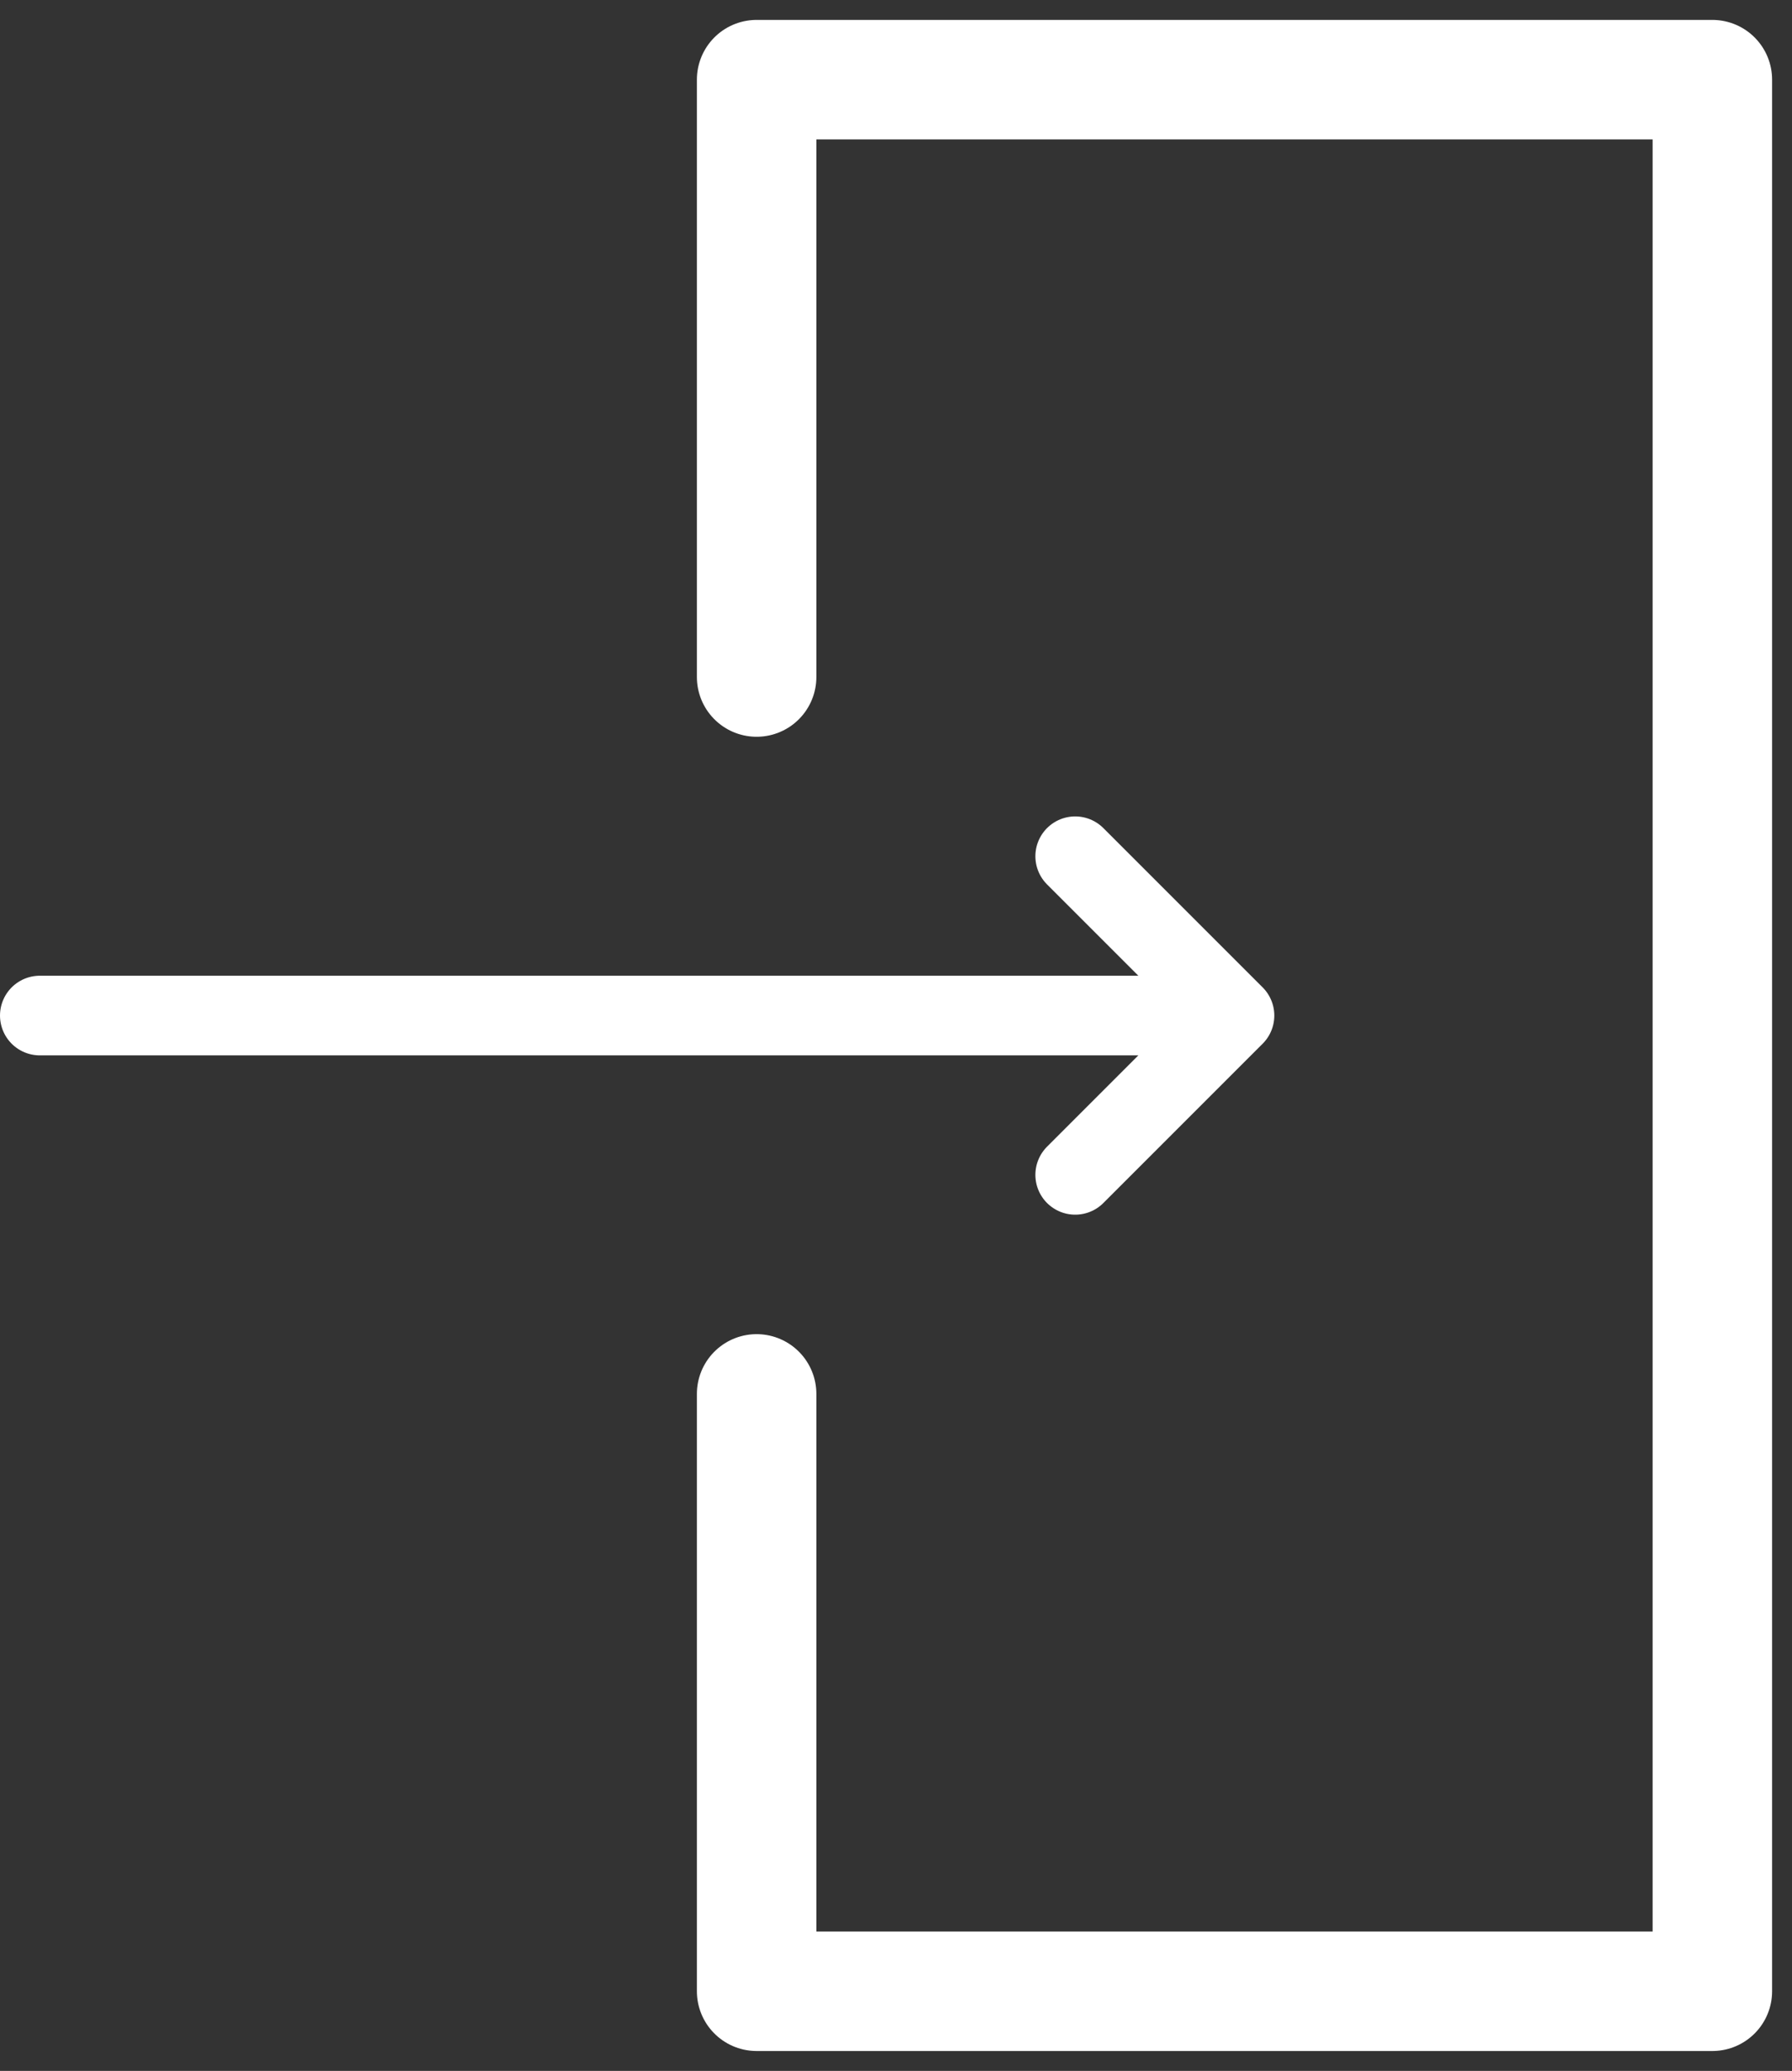
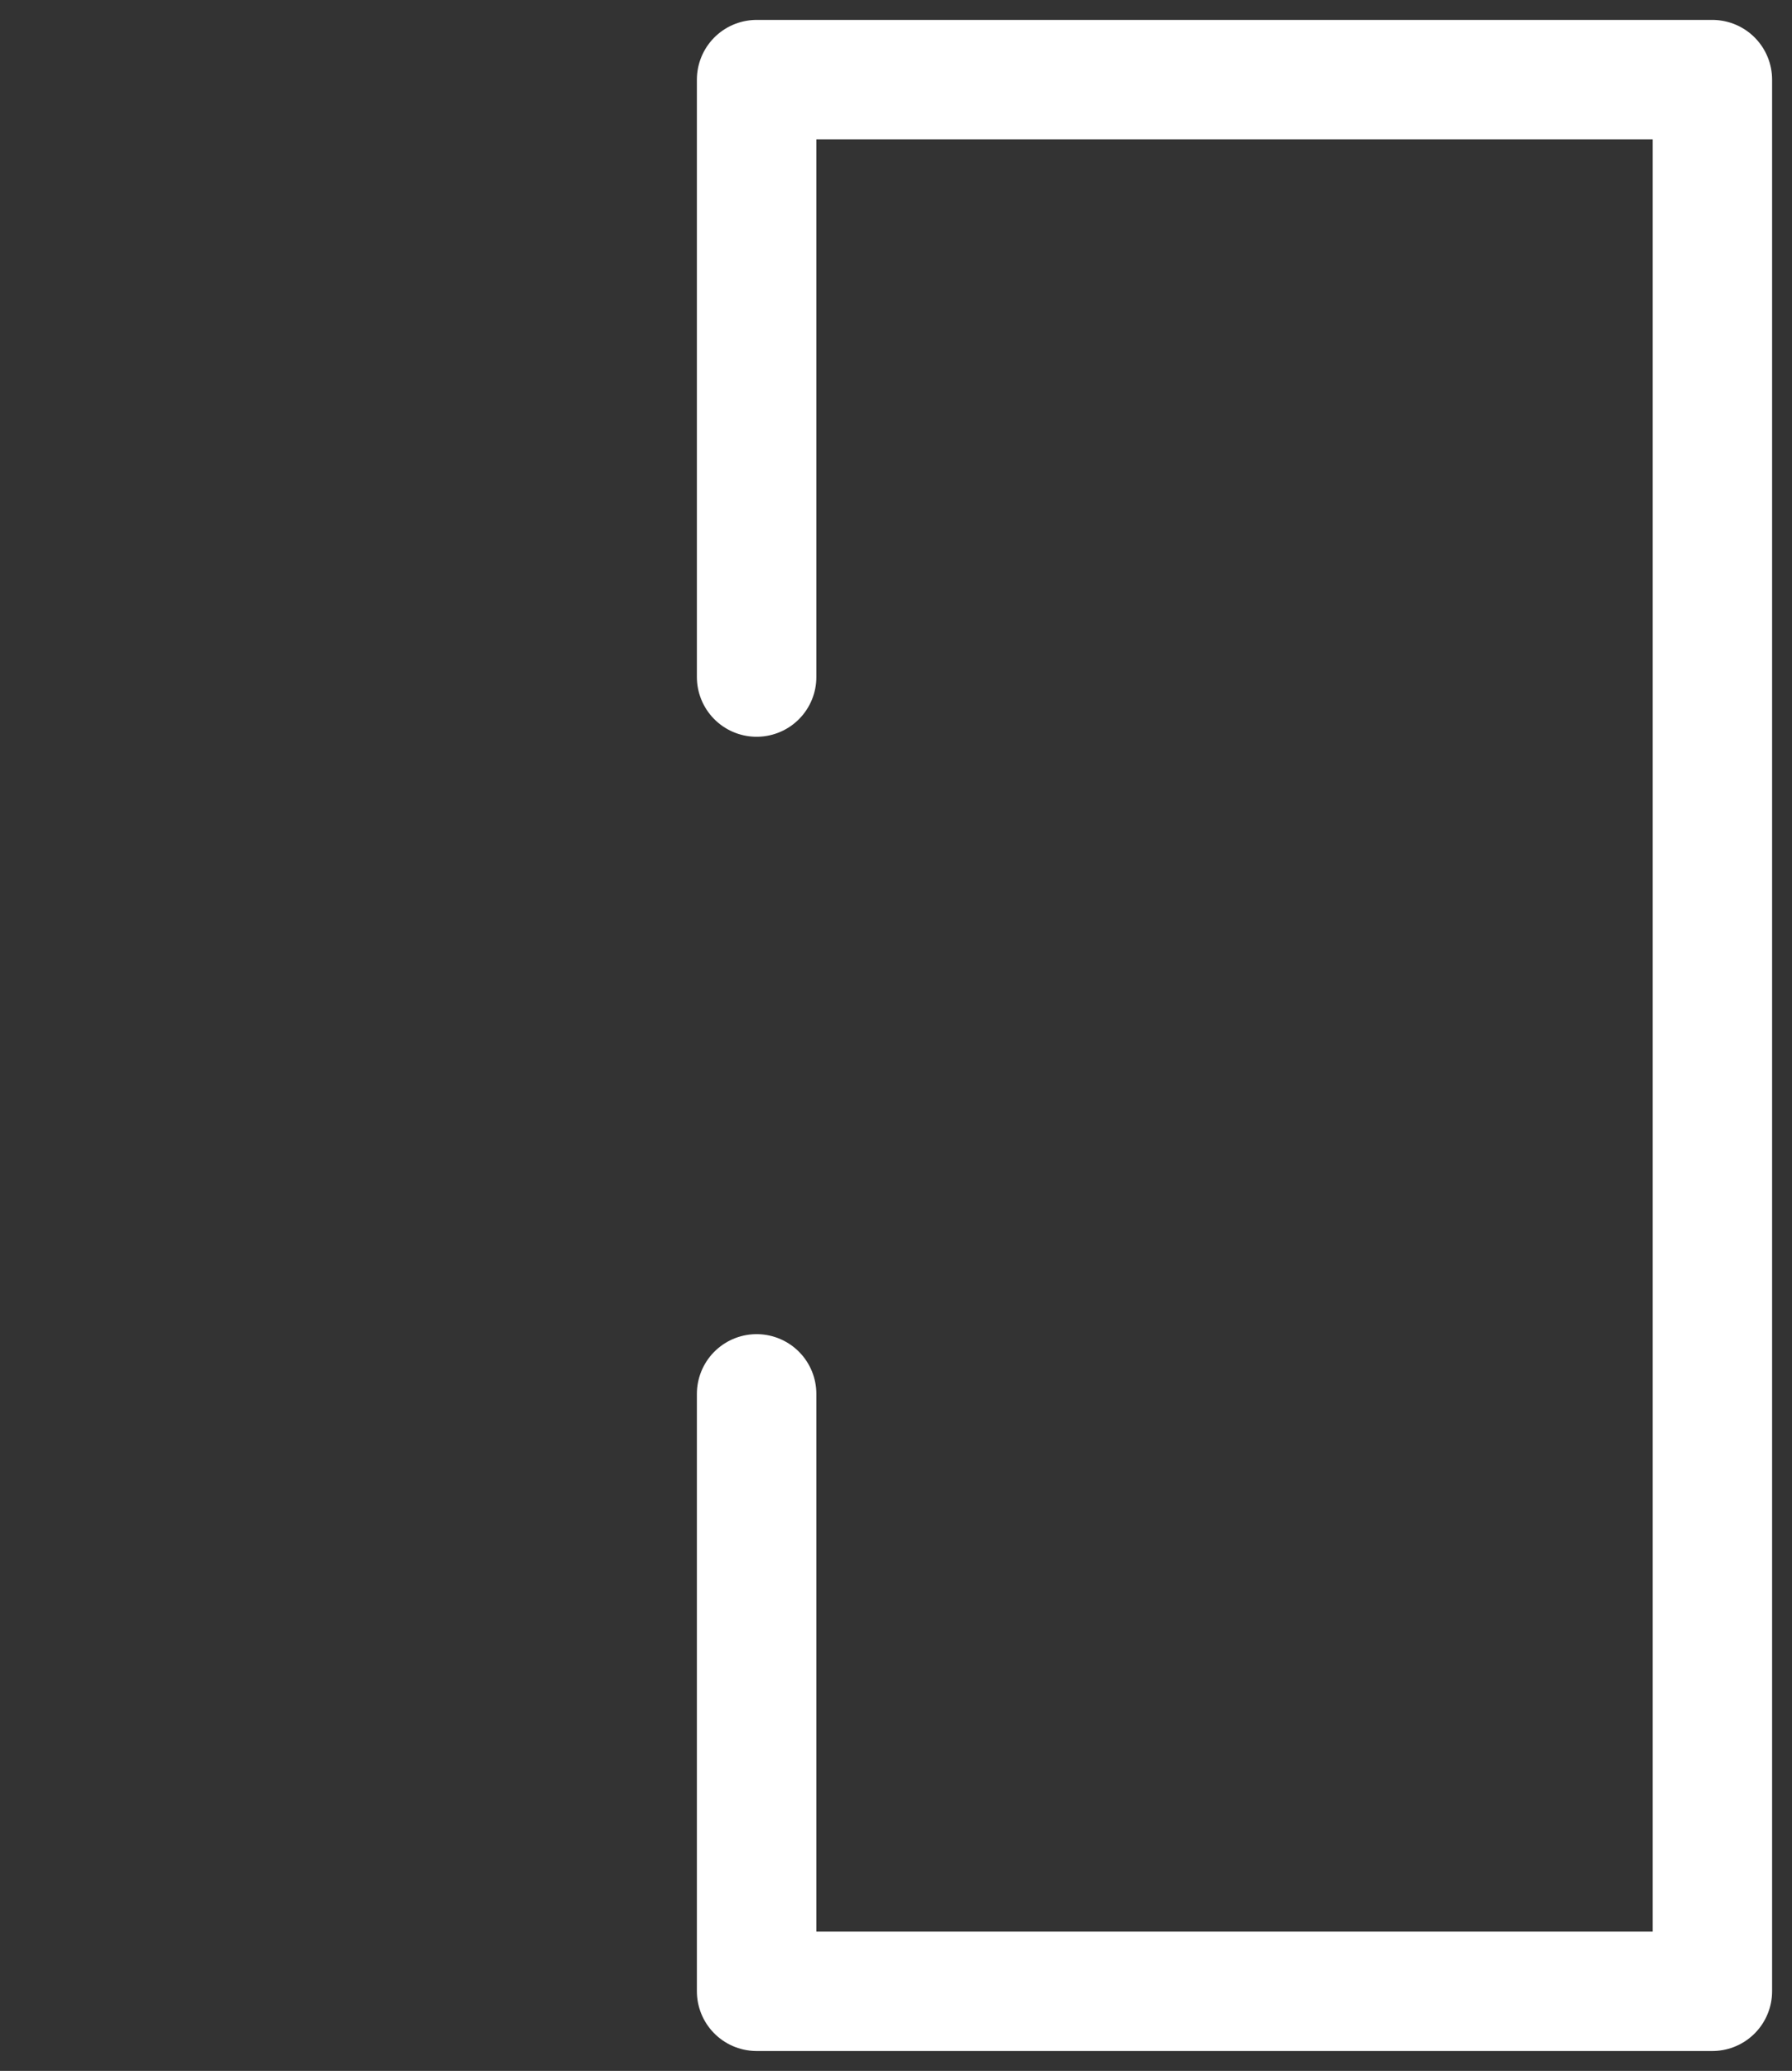
<svg xmlns="http://www.w3.org/2000/svg" width="45" height="52" viewBox="0 0 45 52" fill="none">
  <rect x="0" y="0" width="45" height="52" fill="#333333" stroke="none" />
  <path d="M19 17V2H43V50H19V35" stroke="white" stroke-width="3" stroke-linecap="round" stroke-linejoin="round" />
-   <path d="M1 25.5H31M31 25.5L27 21.5M31 25.5L27 29.5" stroke="white" stroke-width="2" stroke-linecap="round" stroke-linejoin="round" />
</svg>